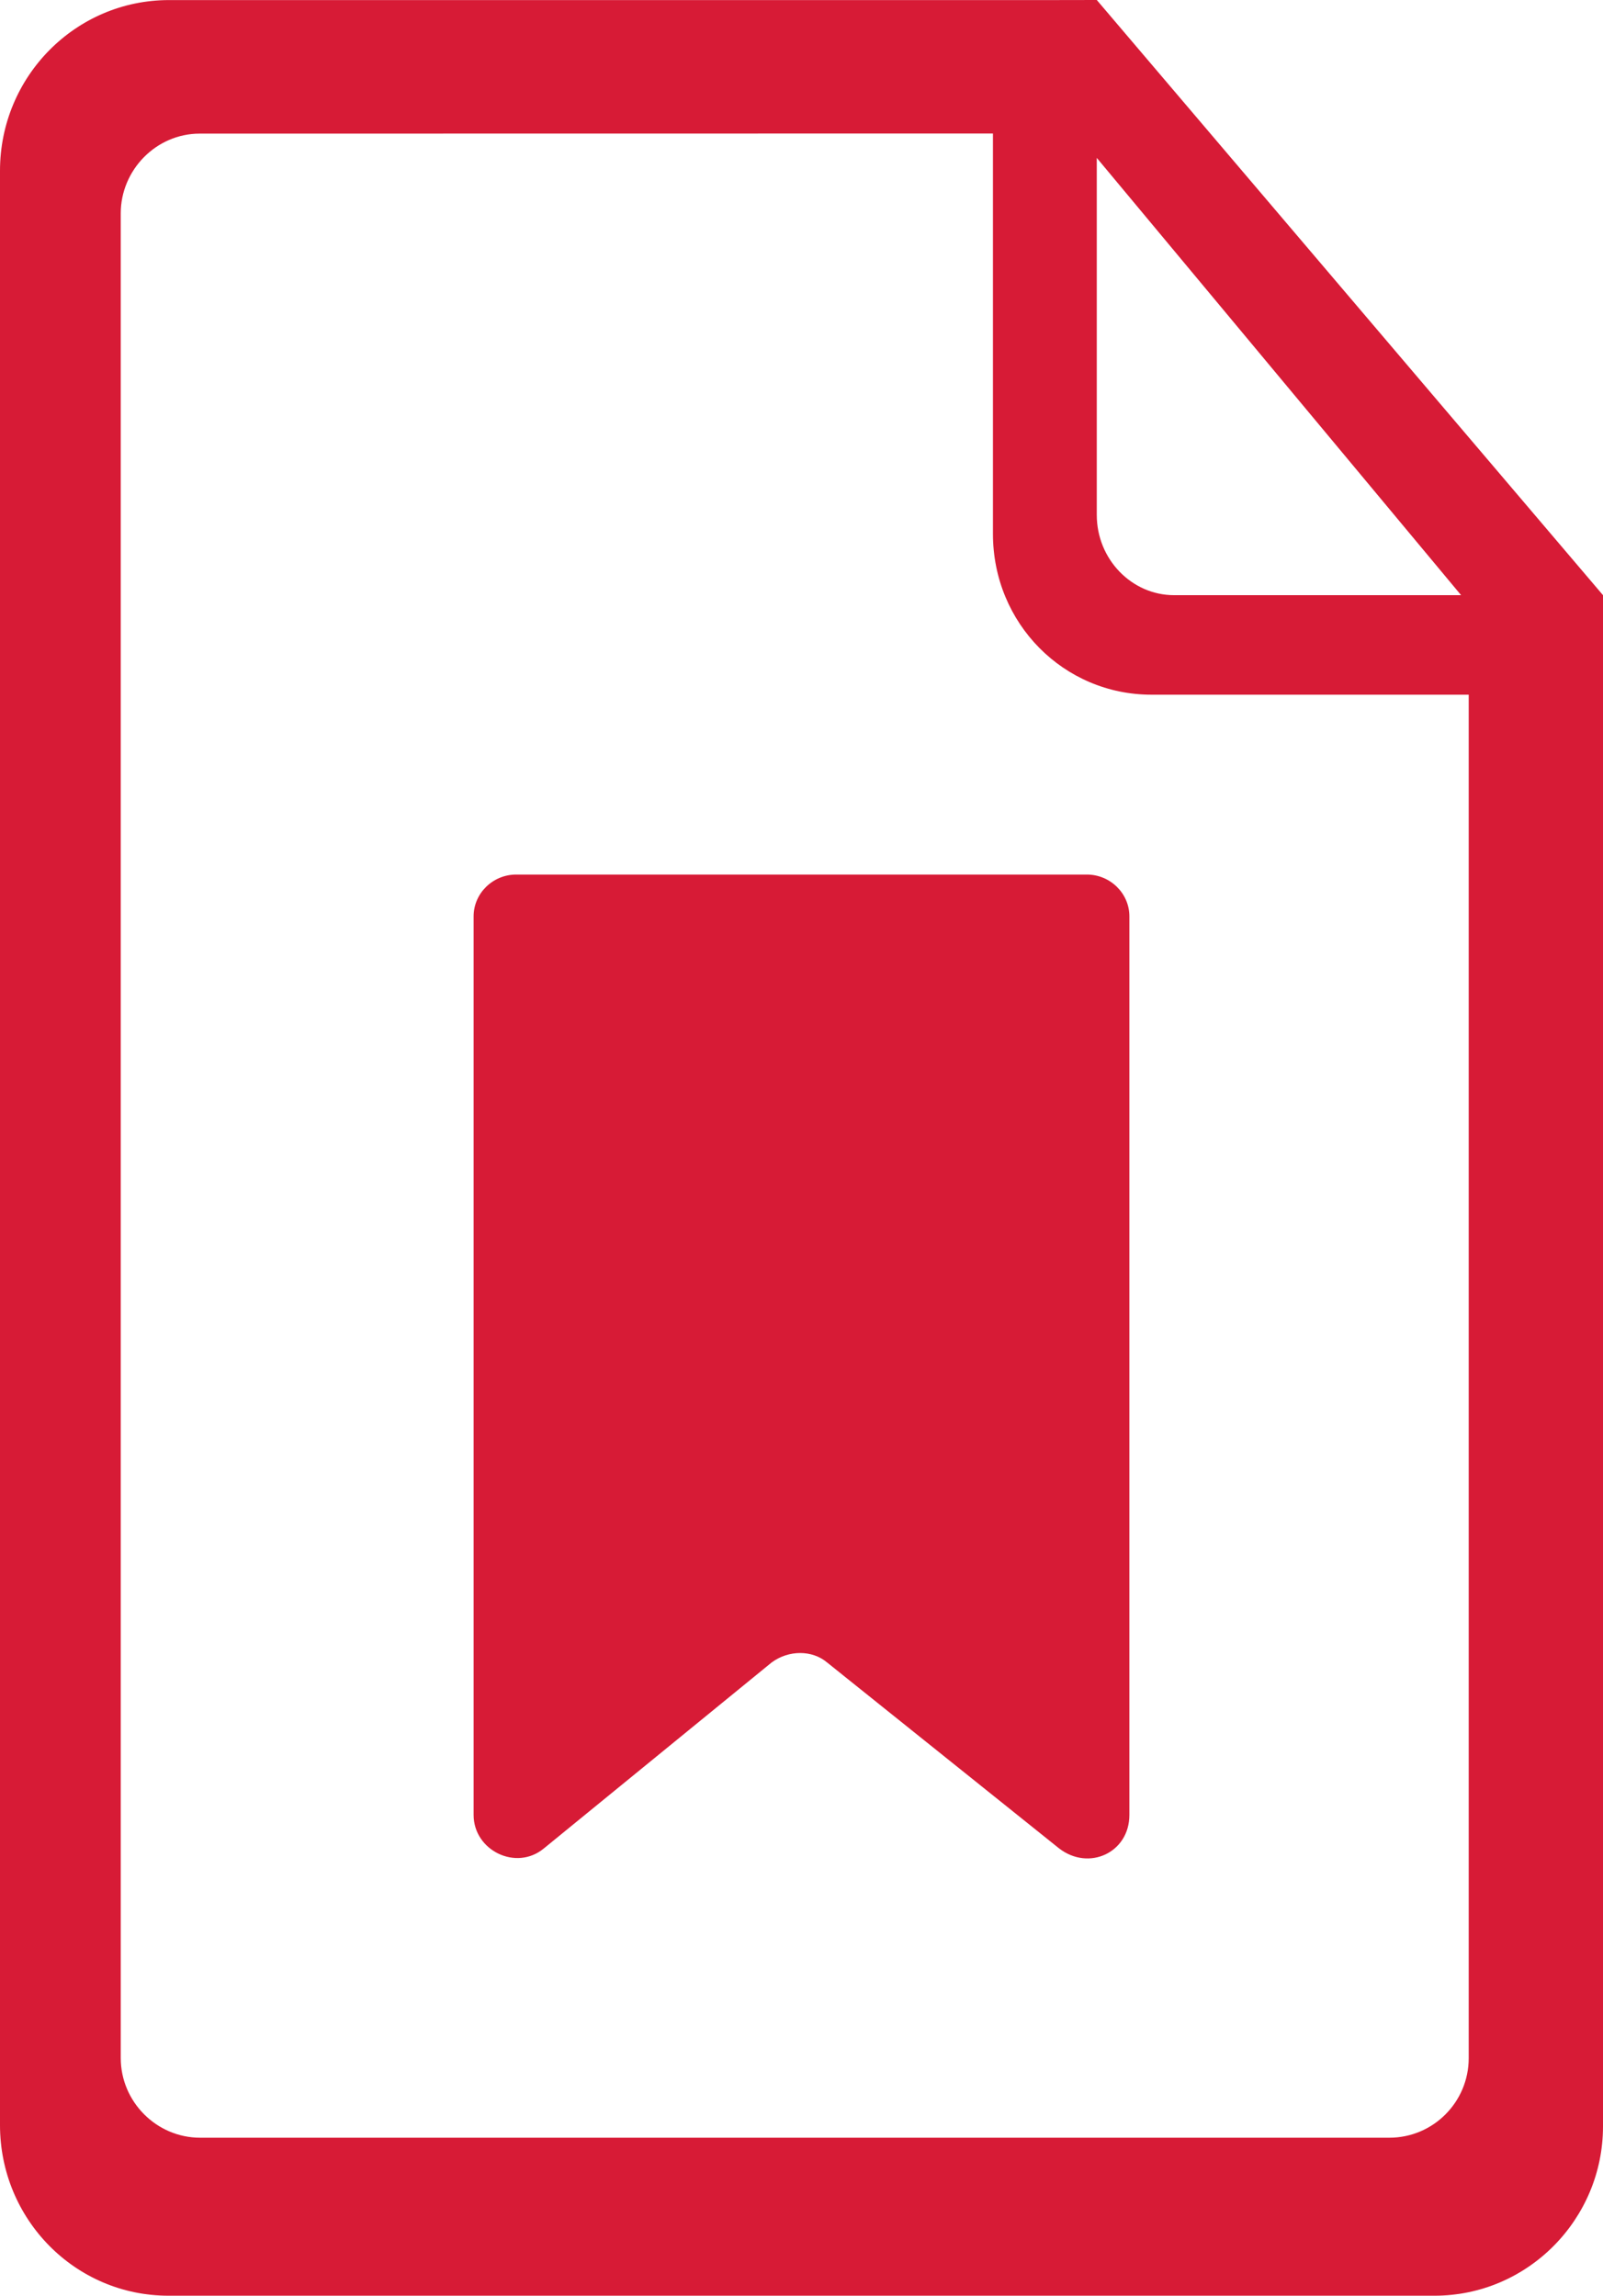
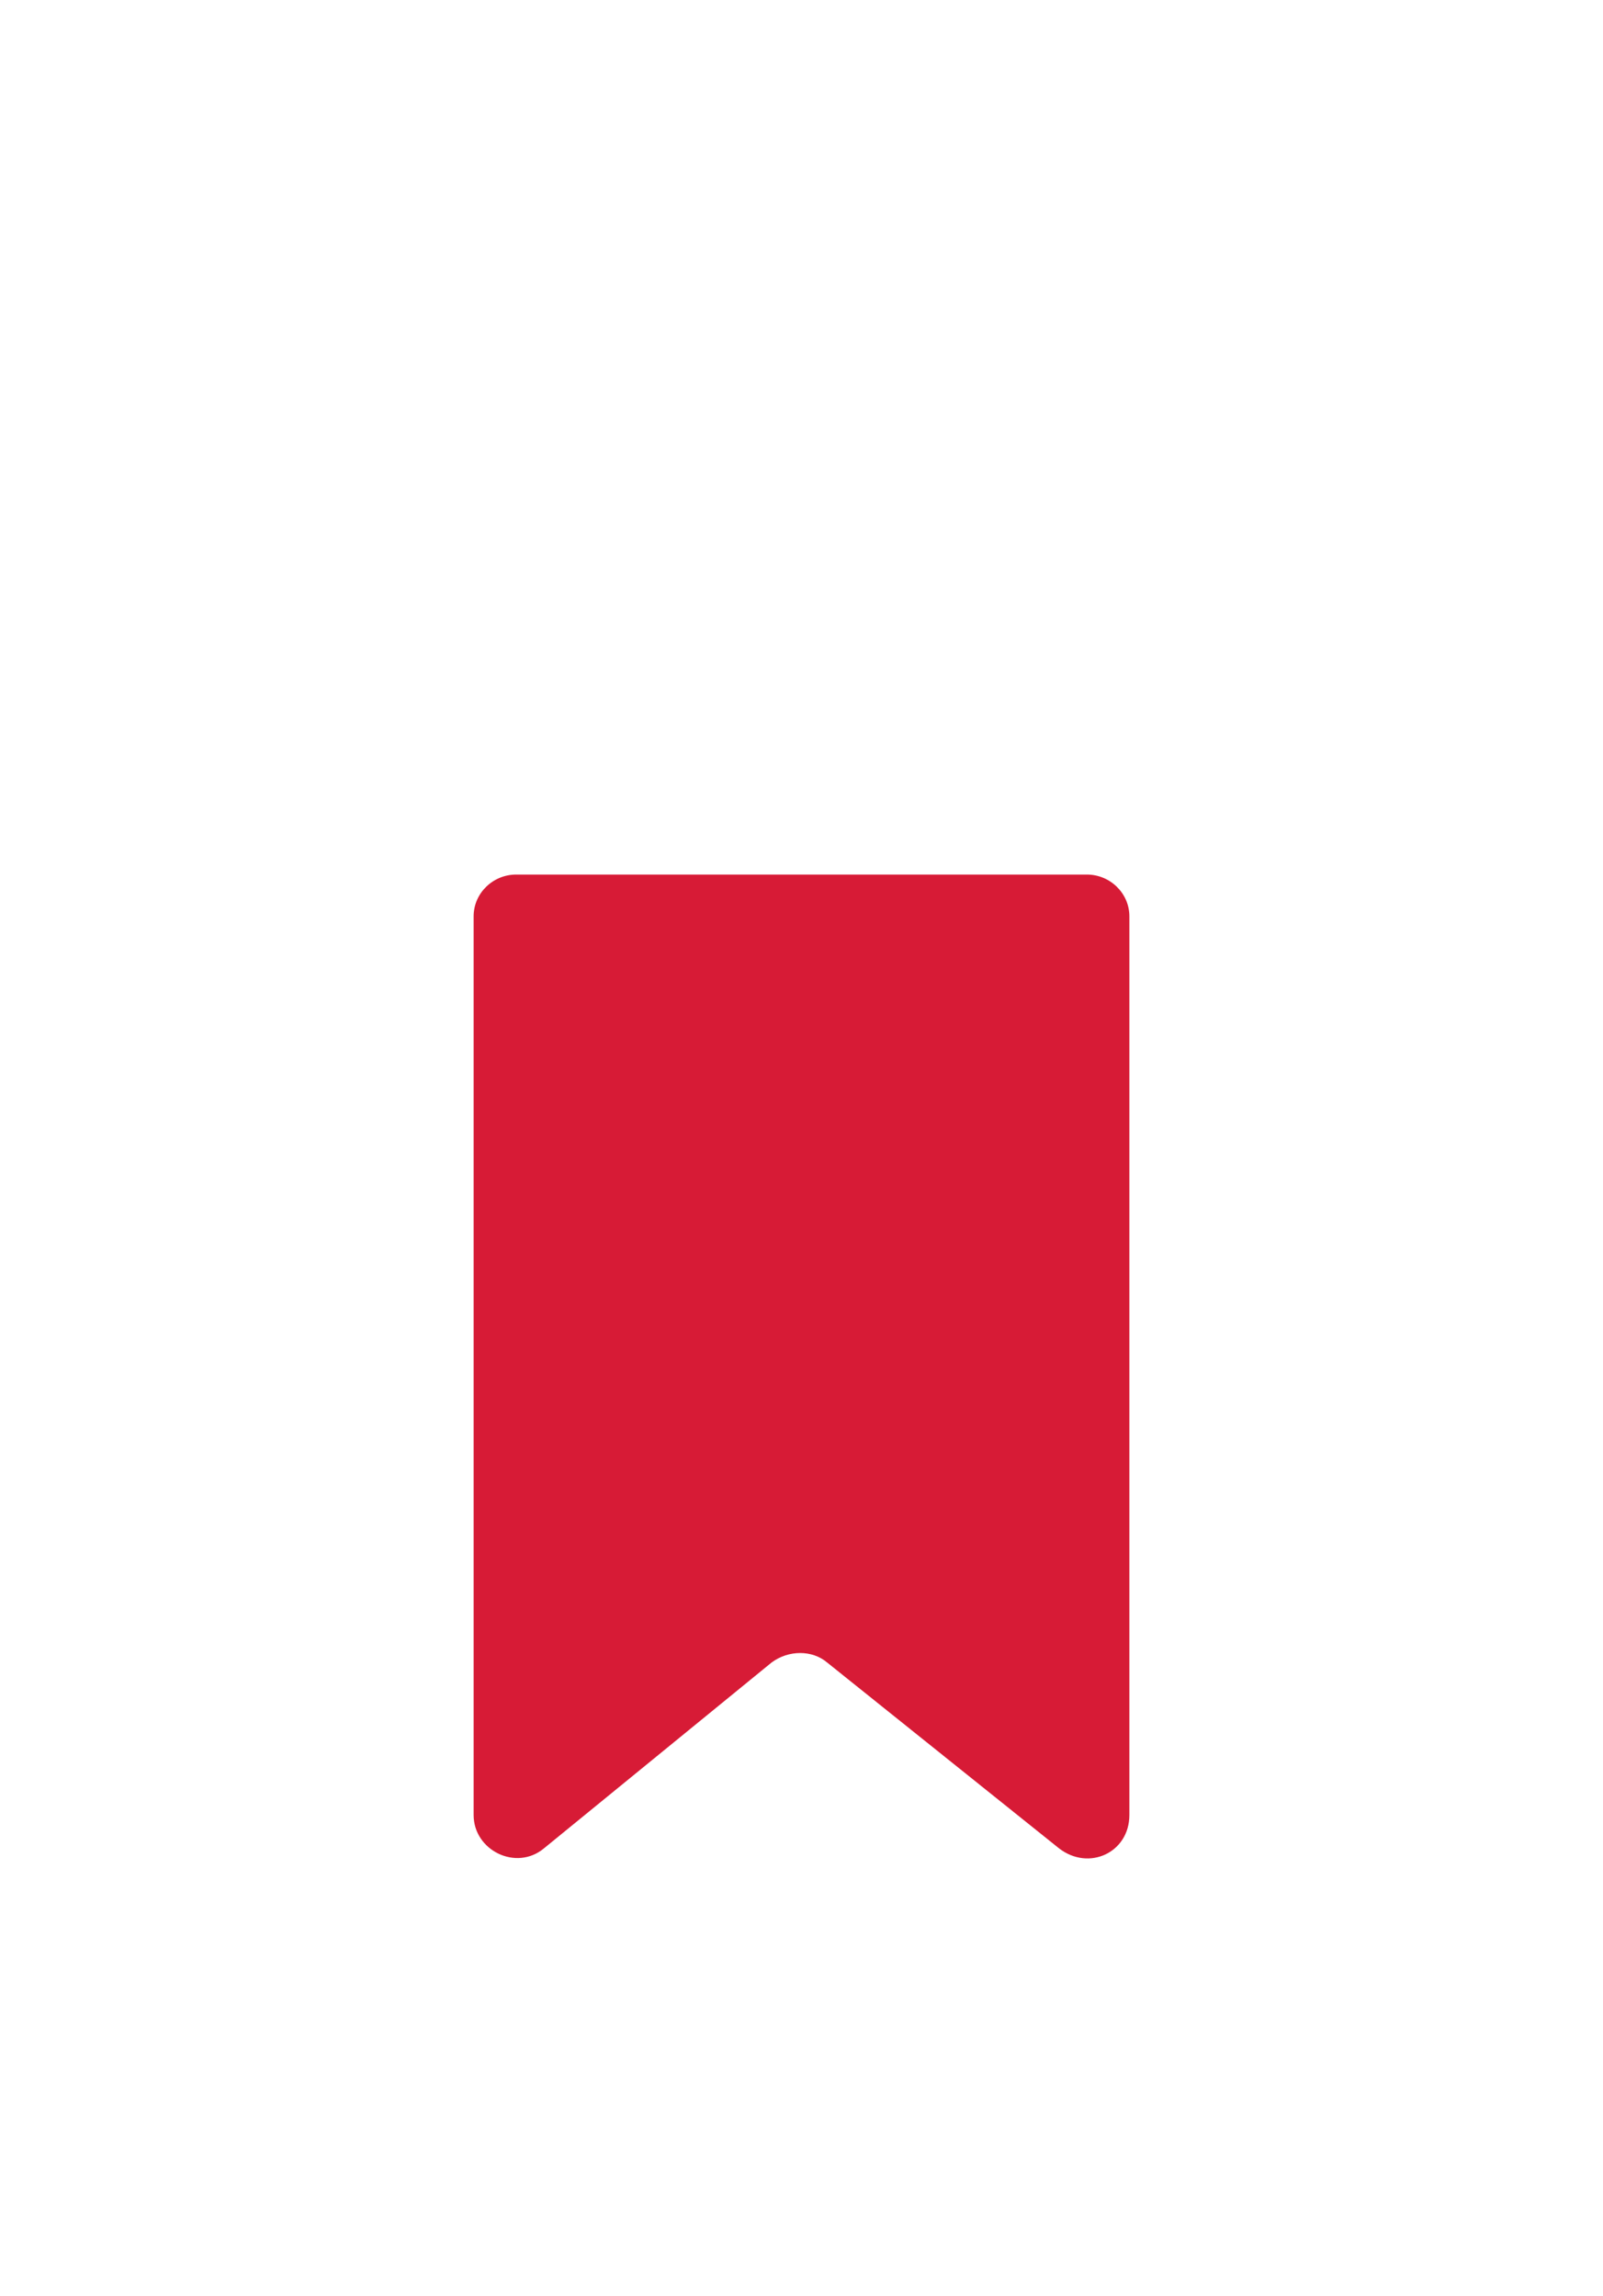
<svg xmlns="http://www.w3.org/2000/svg" width="44px" height="63px" viewBox="0 0 44 63" version="1.1">
  <title>Case Study</title>
  <g id="Case-Study" stroke="none" stroke-width="1" fill="none" fill-rule="evenodd">
    <g id="noun_Document_3106632">
-       <path d="M30.105,0 L44,16.333 L44,58.354 C44,60.905 41.93,63 39.375,63 L4.625,63 C2.061,63 0,60.902 0,58.317 L0,4.685 C0,2.098 2.077,0.002 4.639,0.002 L28.949,0.002 L30.105,0 Z M5.481,3.667 C4.284,3.667 3.314,4.668 3.314,5.856 L3.314,56.475 C3.314,57.685 4.304,58.664 5.49,58.664 L38.137,58.664 C39.339,58.664 40.314,57.685 40.314,56.48 L40.314,19.064 L31.603,19.064 C29.203,19.064 27.255,17.113 27.255,14.651 L27.255,3.664 L5.481,3.667 Z M30.105,4.333 L30.105,14.132 C30.105,15.347 31.064,16.333 32.226,16.333 L40.105,16.333 L30.105,4.333 Z" id="Shape" fill="#D71B36" fill-rule="nonzero" />
      <g id="Group" transform="translate(11.577, 26.73)" />
    </g>
    <g id="noun_Ribbon_174902" transform="translate(13, 24)" fill="#D71B36" fill-rule="nonzero">
      <path d="M16.071,26.725 L9.701,21.621 C9.292,21.277 8.649,21.277 8.182,21.621 L1.929,26.725 C1.169,27.356 0,26.782 0,25.807 L0,1.147 C0,0.516 0.526,0 1.169,0 L16.831,0 C17.474,0 18,0.516 18,1.147 L18,25.807 C18,26.84 16.89,27.356 16.071,26.725 Z" id="Path" />
    </g>
  </g>
</svg>